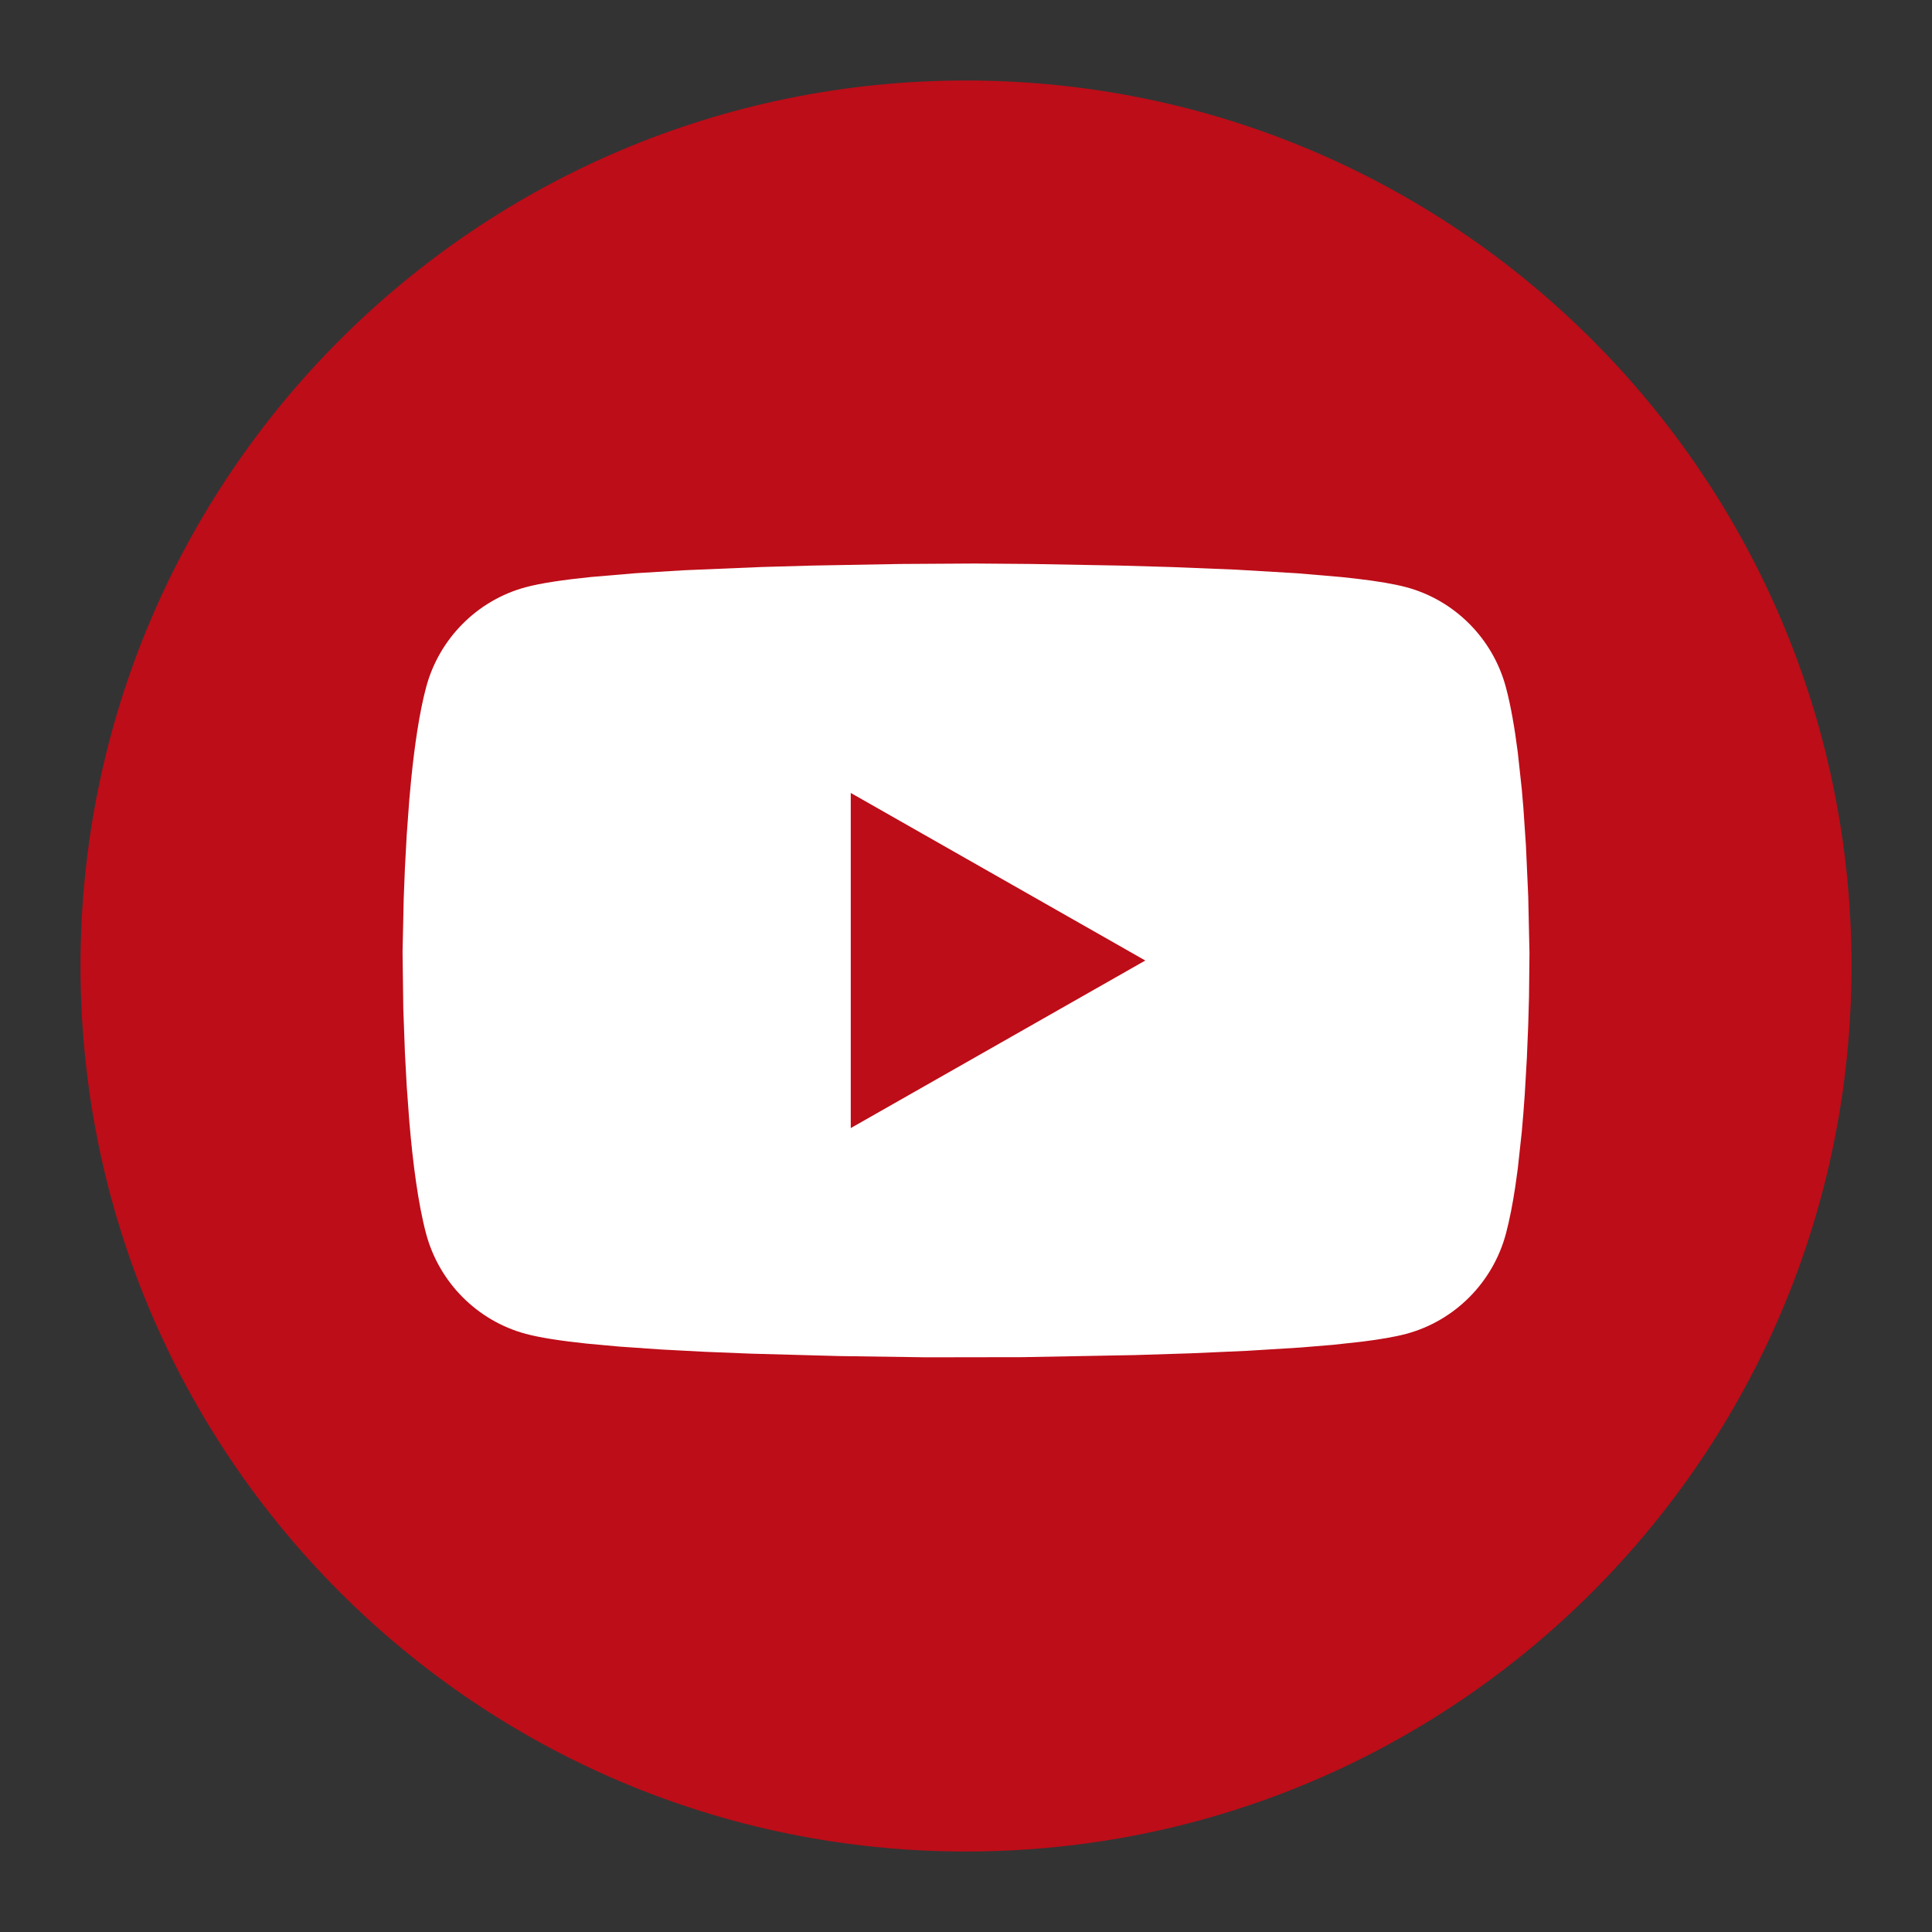
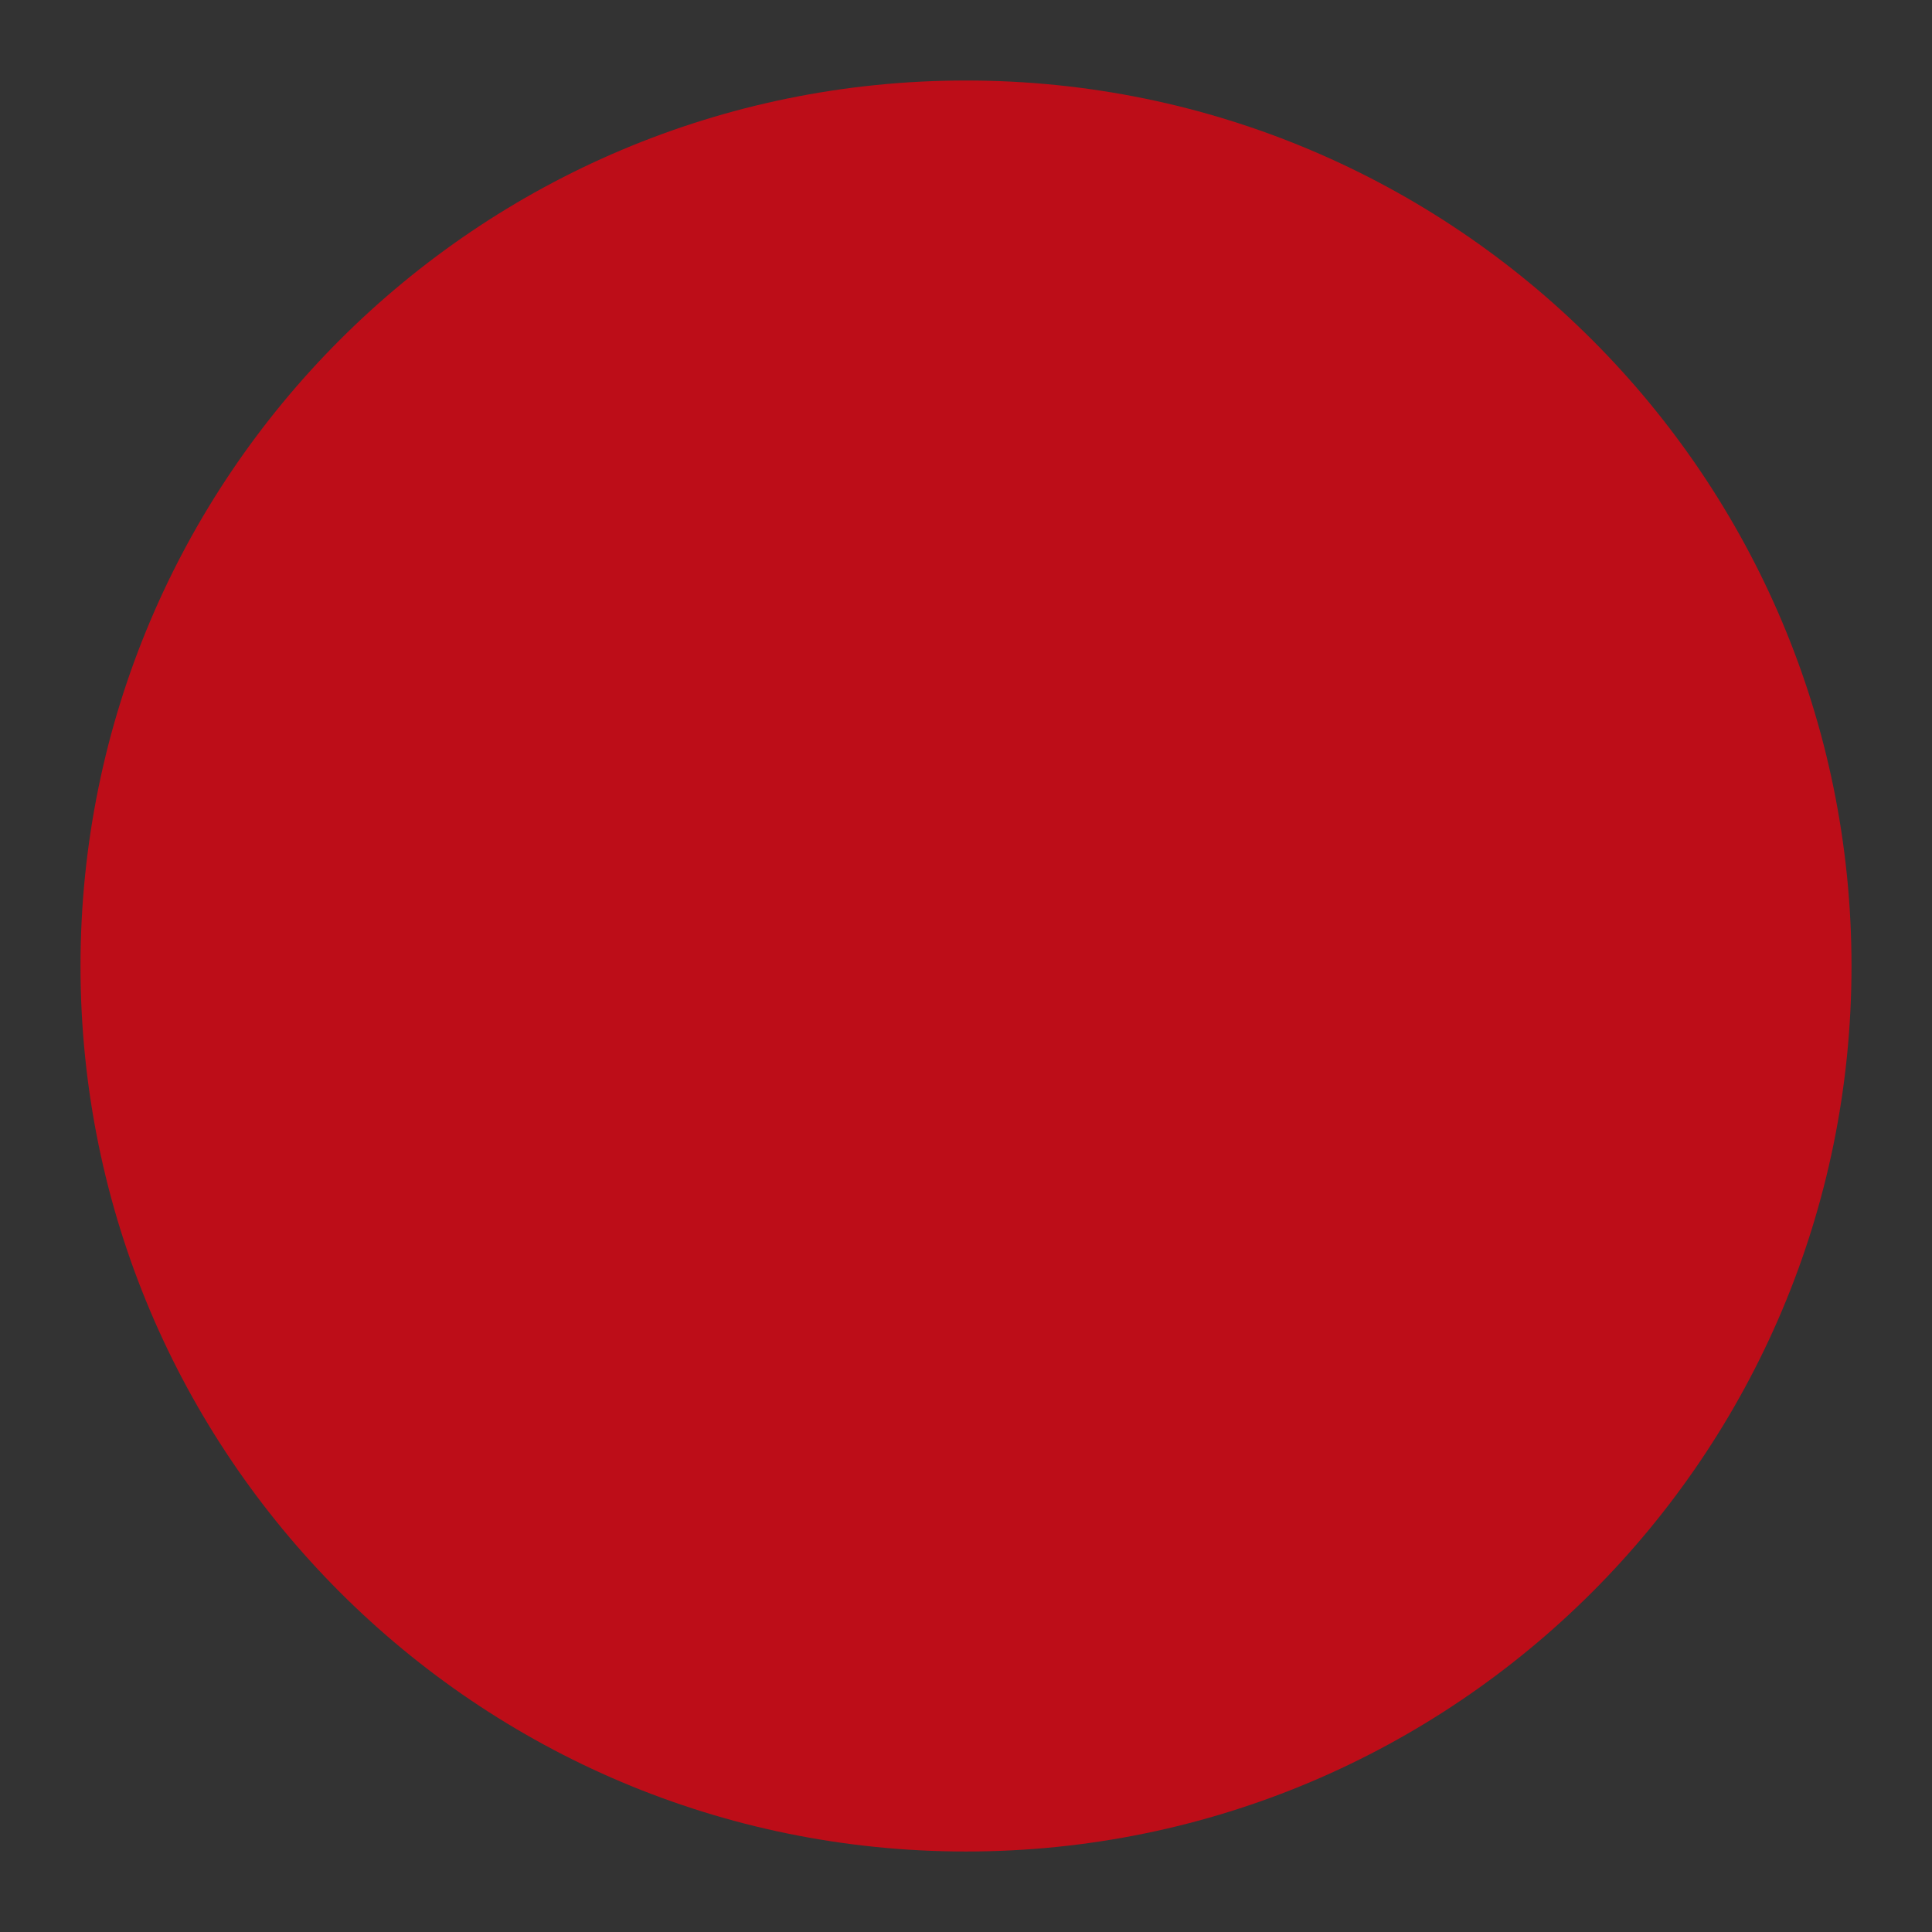
<svg xmlns="http://www.w3.org/2000/svg" width="118px" height="118px" viewBox="0 0 118 118" version="1.1">
  <rect x="0" y="0" width="118" height="118" fill="#333333" stroke="none" />
  <title>youtube_2</title>
  <g id="页面-1" stroke="none" stroke-width="1" fill="none" fill-rule="evenodd">
    <g id="圣诞页面2024设计页面" transform="translate(-969, -6514)">
      <g id="编组-26备份-3" transform="translate(0, 6310)">
        <g id="编组-22" transform="translate(502, 128)">
          <g id="编组-28" transform="translate(132, 76)">
            <g id="youtube_2" transform="translate(335, 0)">
              <rect id="bj" fill-opacity="0" fill="#D8D8D8" fill-rule="nonzero" x="0" y="0" width="118" height="118" />
              <g id="编组-48" transform="translate(4.917, 4.917)">
                <path d="M54.083,0 C83.953,0 108.167,24.214 108.167,54.083 C108.167,83.953 83.953,108.167 54.083,108.167 C24.214,108.167 0,83.953 0,54.083 C0,24.214 24.214,0 54.083,0 Z" id="形状-path" fill="#BD0D18" />
-                 <path d="M54.62,29.501 L50.037,29.529 L44.649,29.627 L41.569,29.715 L36.864,29.912 L33.877,30.095 L31.175,30.325 C29.5,30.495 28.109,30.7 27.191,30.948 C24.229,31.744 21.896,34.092 21.105,37.073 C20.699,38.599 20.407,40.593 20.198,42.669 L20.082,43.922 L19.925,46.062 L19.814,48.111 L19.74,49.977 L19.67,53.227 L19.715,56.684 L19.814,59.385 L19.925,61.434 L20.082,63.574 C20.295,66.086 20.617,68.592 21.105,70.423 C21.896,73.404 24.229,75.752 27.191,76.549 C28.059,76.783 29.351,76.979 30.906,77.144 L32.889,77.326 L35.44,77.504 L38.154,77.647 L40.934,77.759 L46.303,77.906 L51.65,77.983 L57.531,77.974 L64.391,77.847 L67.809,77.739 L71.244,77.587 L74.509,77.385 L76.501,77.22 L78.279,77.026 C79.381,76.888 80.305,76.73 80.976,76.549 C83.938,75.752 86.27,73.404 87.062,70.423 C87.285,69.584 87.474,68.604 87.633,67.546 L87.783,66.464 L88.029,64.204 L88.127,63.054 L88.127,63.054 L88.211,61.909 L88.339,59.692 L88.422,57.669 L88.47,55.953 L88.498,53.291 L88.422,49.827 L88.281,46.712 L88.127,44.442 L88.029,43.292 L87.783,41.032 C87.596,39.562 87.36,38.191 87.062,37.073 C86.27,34.092 83.938,31.744 80.976,30.948 C80.241,30.75 79.204,30.579 77.961,30.431 L76.992,30.325 L74.29,30.095 L70.528,29.873 L70.528,29.873 L66.598,29.715 L63.518,29.627 L58.13,29.529 L54.62,29.501 Z M47.044,43.513 L65.034,53.748 L47.044,63.983 L47.044,43.513 Z" id="形状" fill="#FFFFFF" fill-rule="nonzero" />
              </g>
            </g>
          </g>
        </g>
      </g>
    </g>
  </g>
</svg>